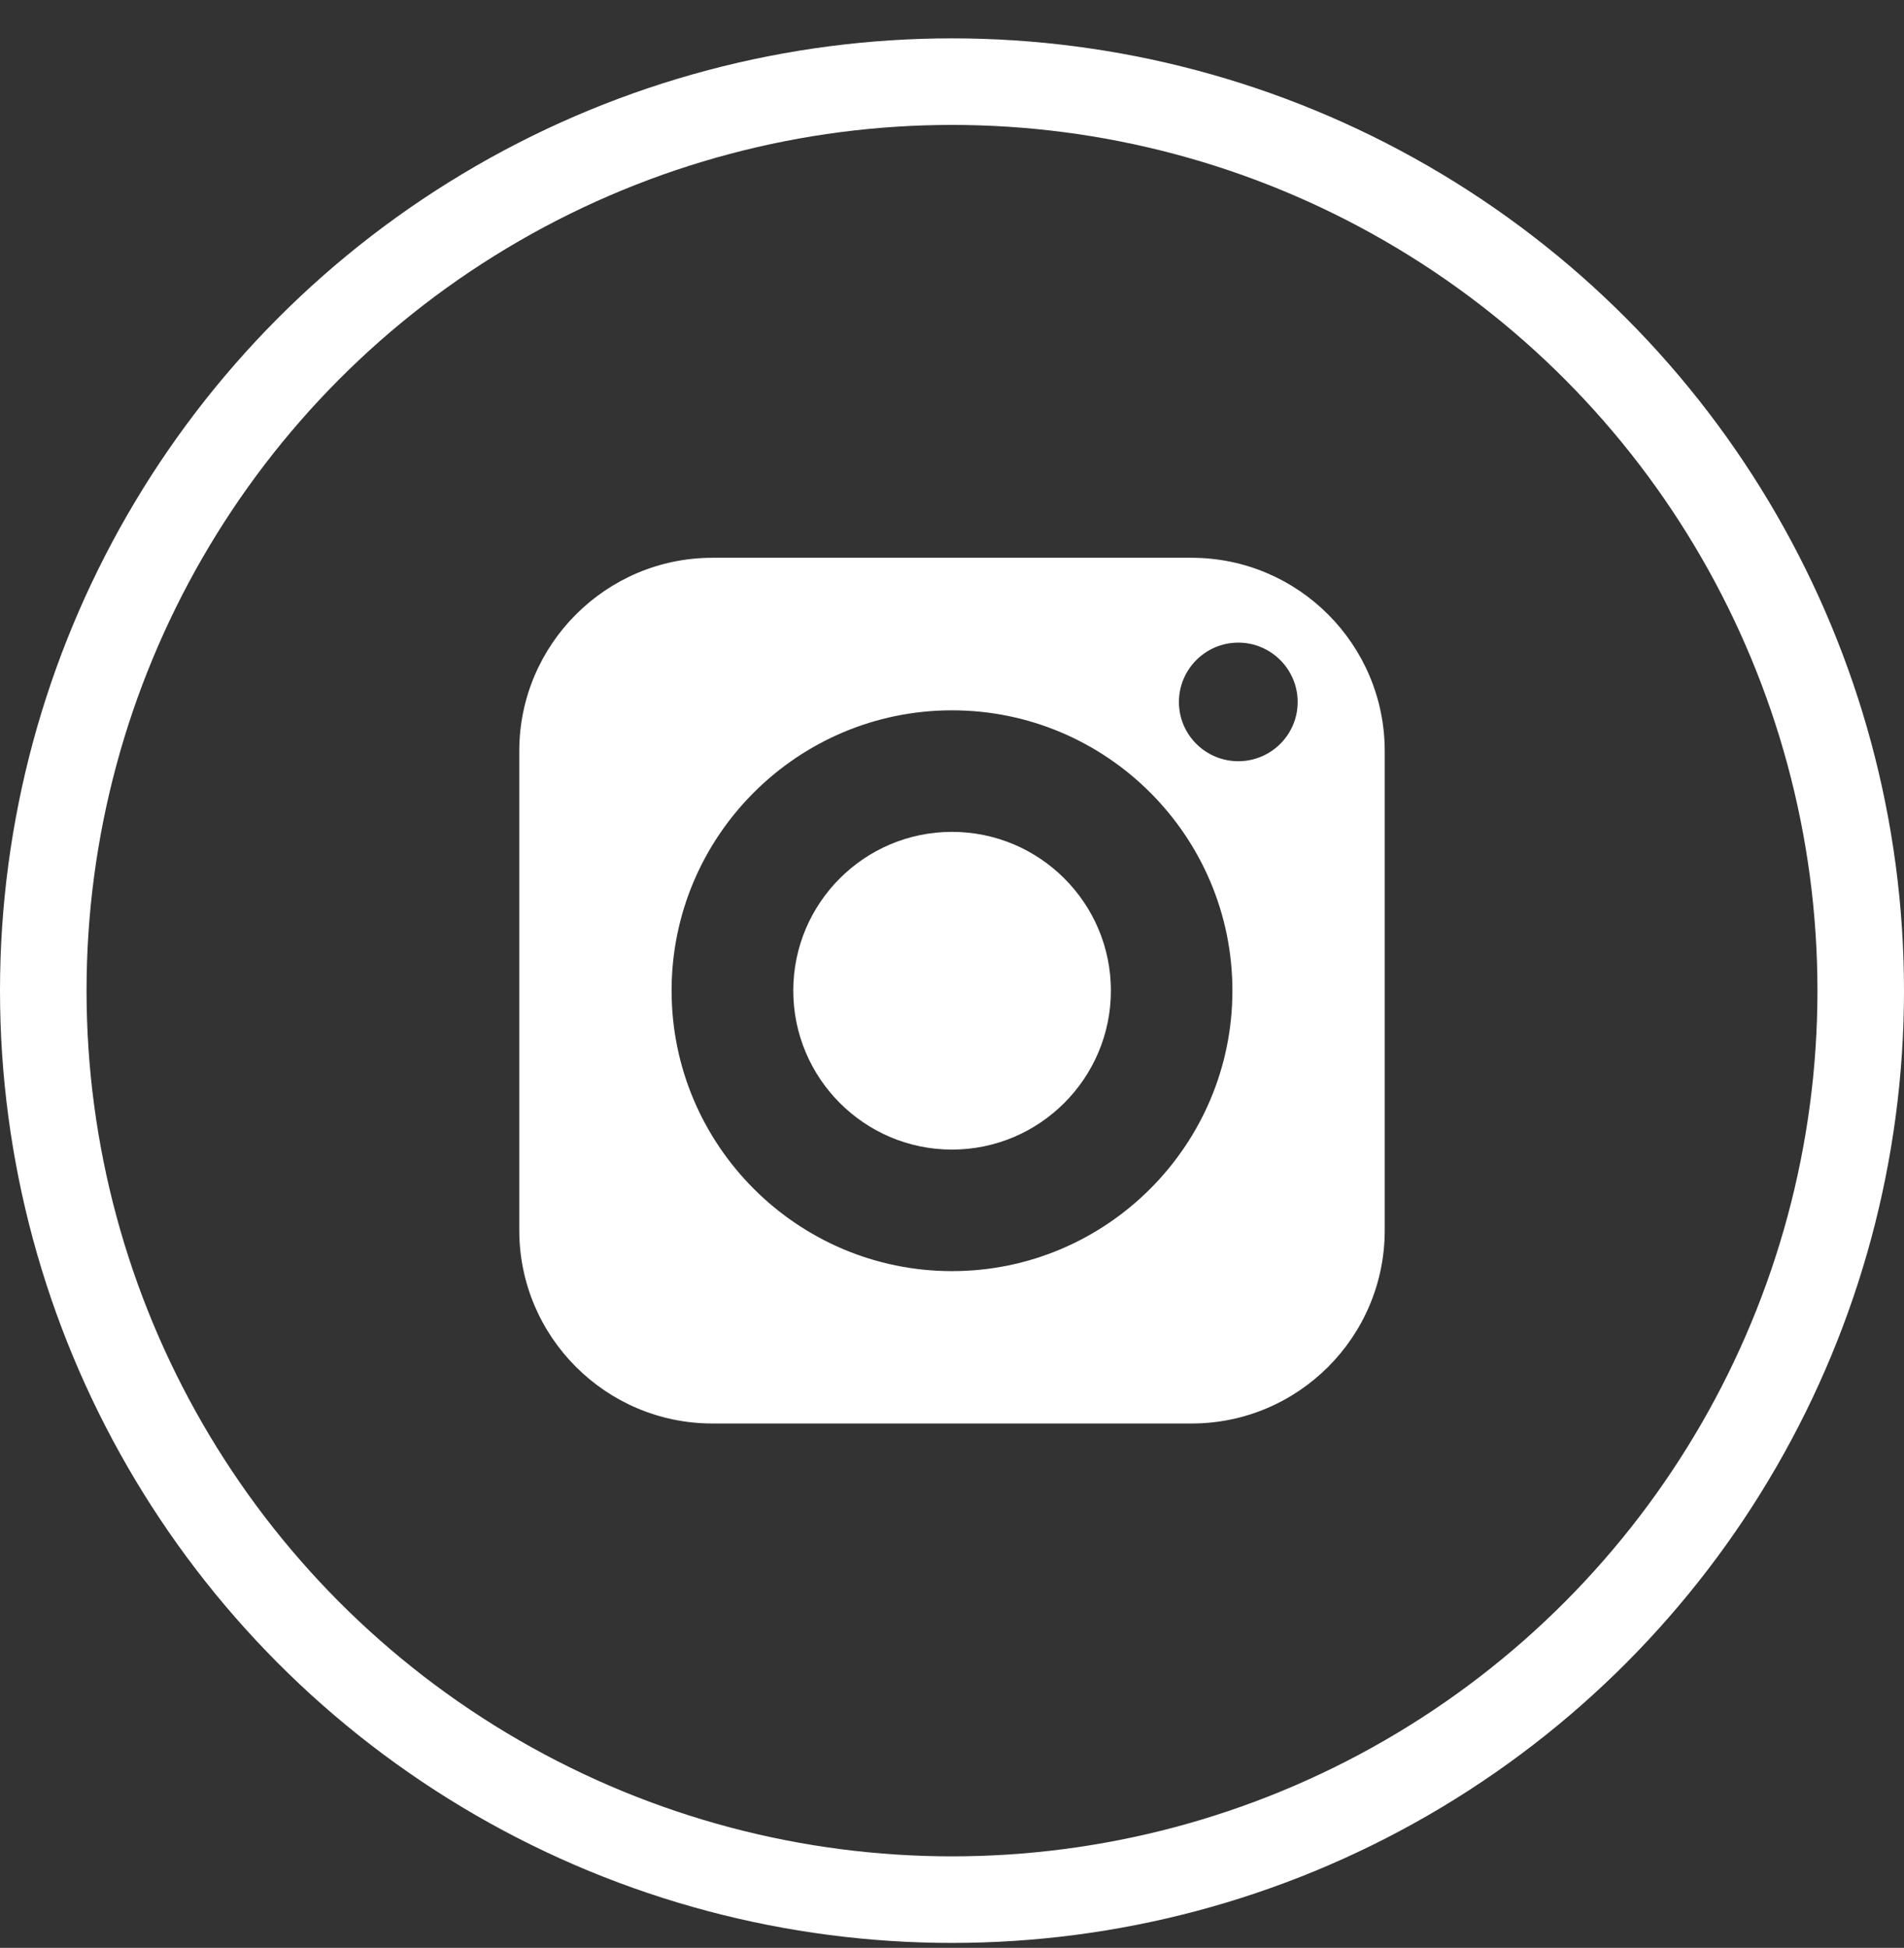
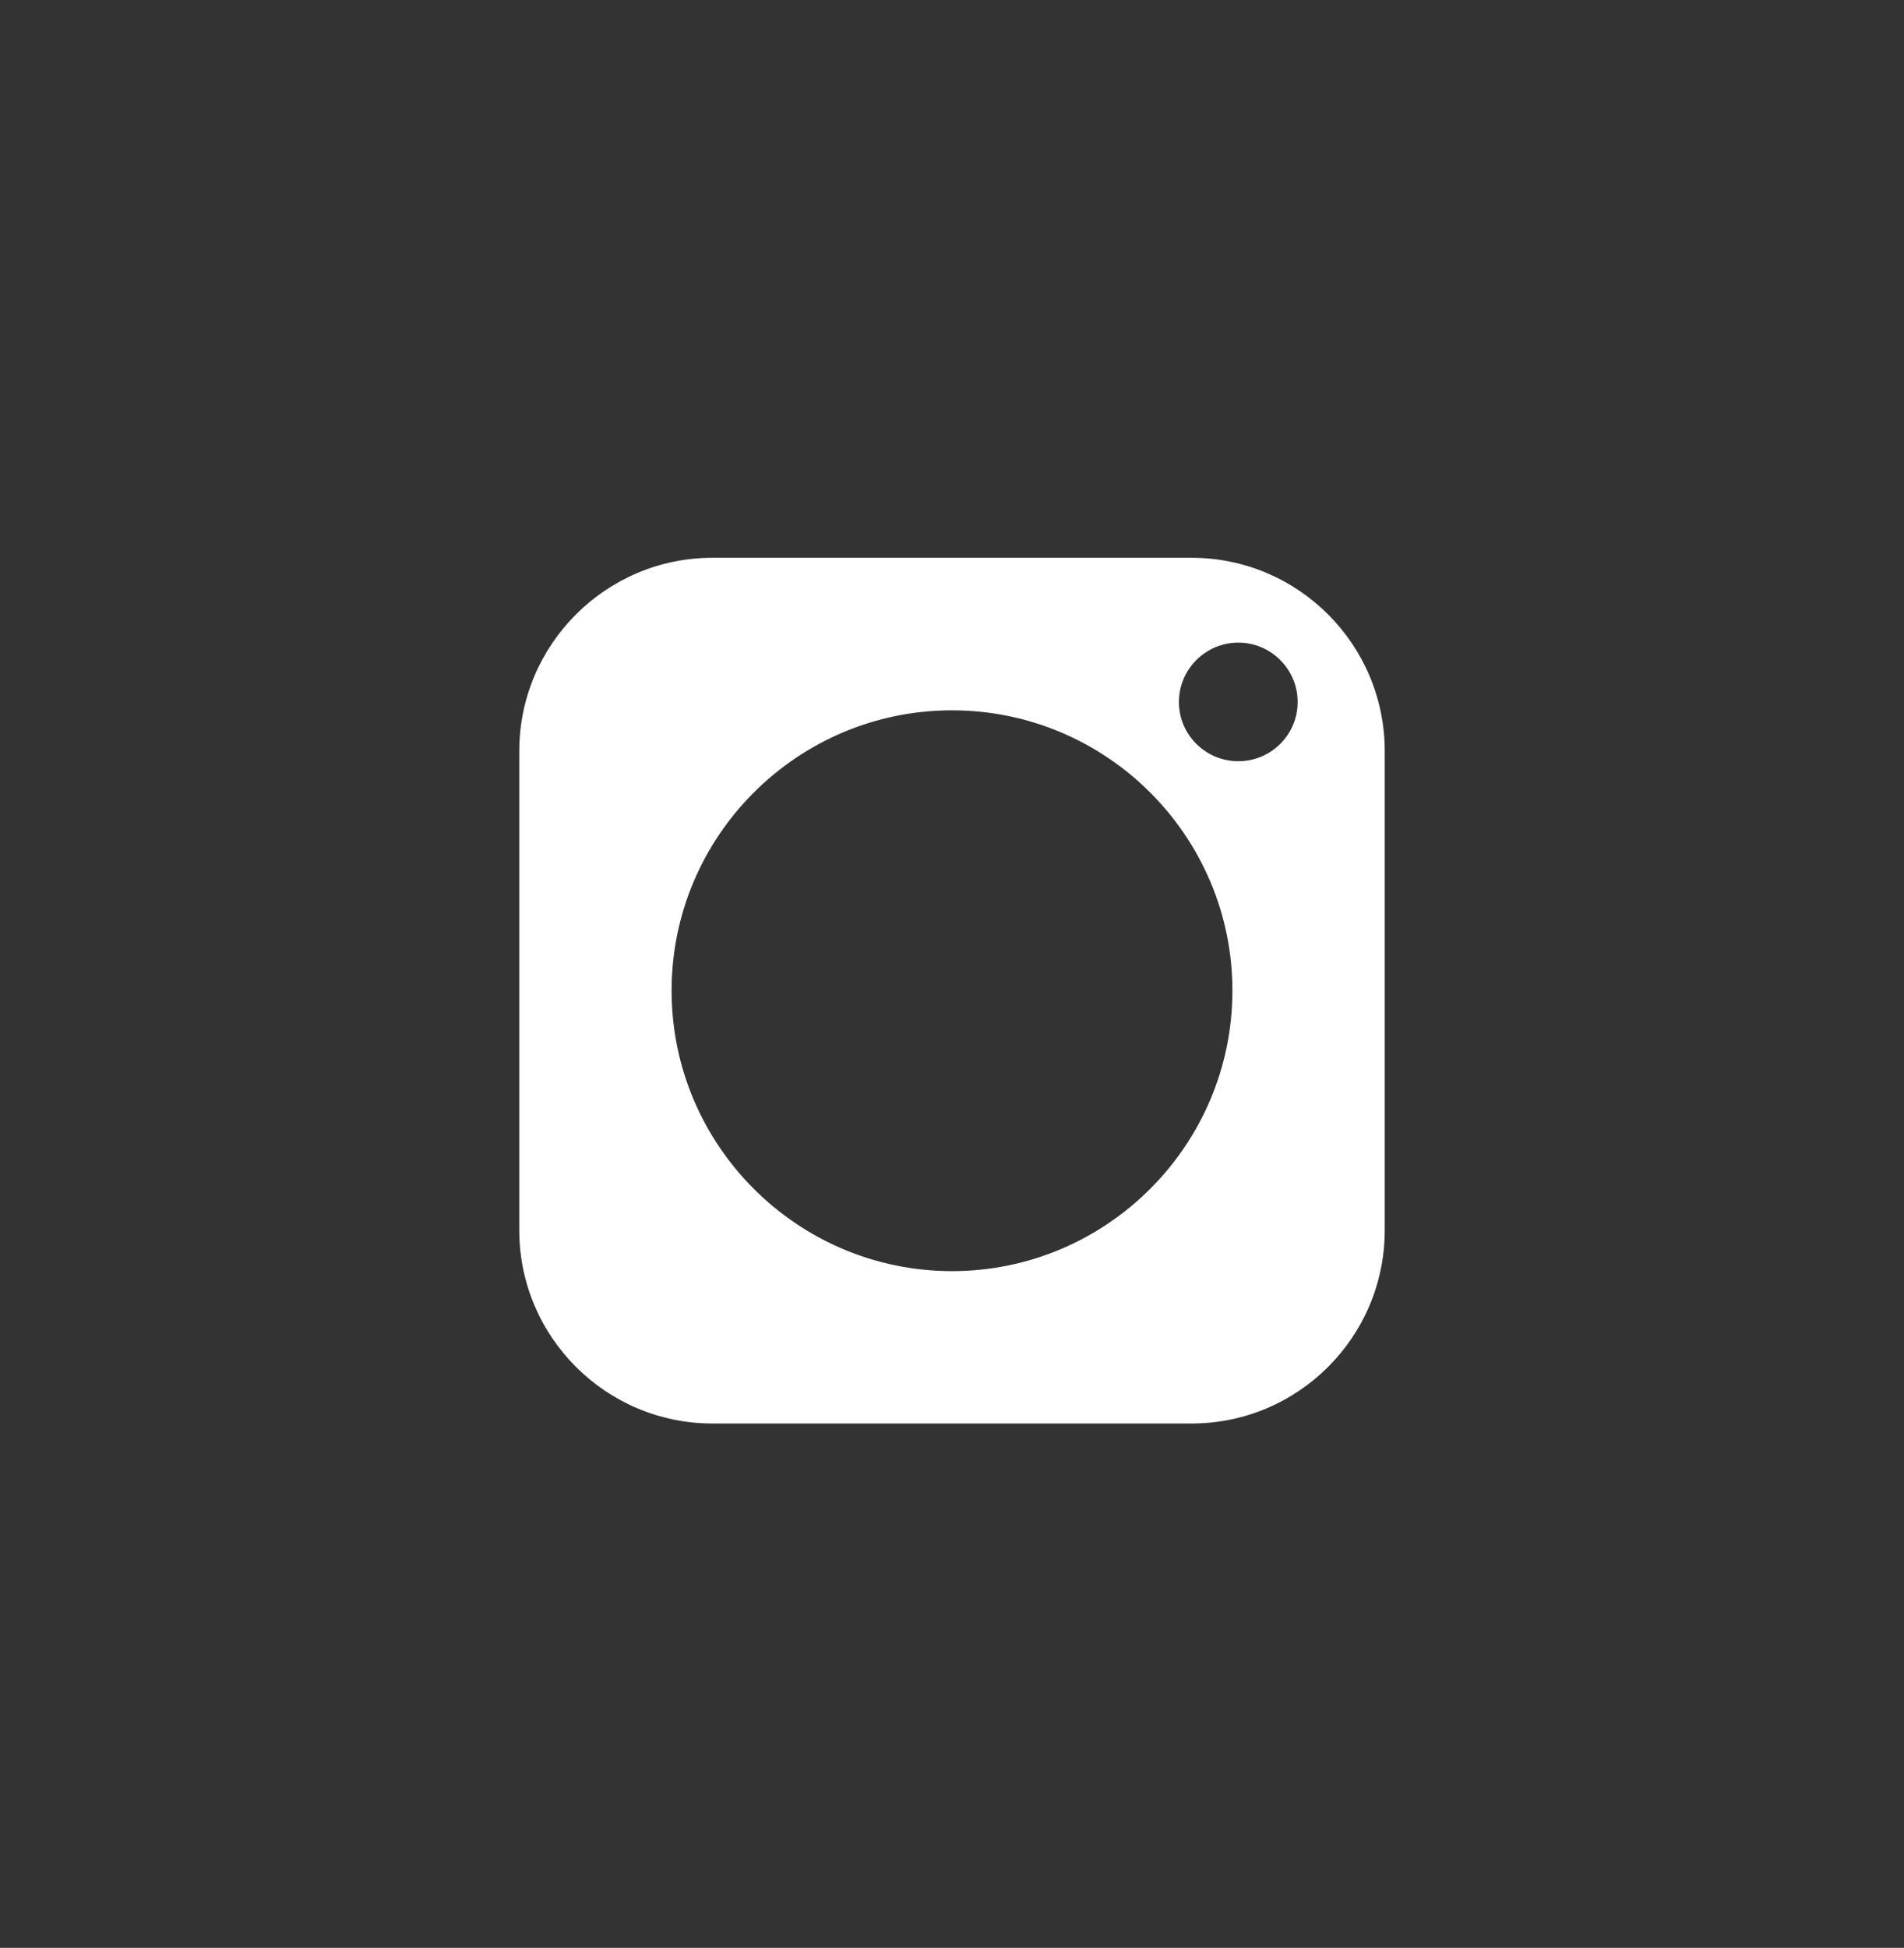
<svg xmlns="http://www.w3.org/2000/svg" width="44" height="45" viewBox="0 0 44 45" fill="none">
  <rect x="0" y="0" width="44" height="45" fill="#333333" stroke="none" />
-   <circle cx="22" cy="22.886" r="21" stroke="white" stroke-width="2" />
-   <path d="M22 19.218C19.976 19.218 18.332 20.862 18.332 22.886C18.332 24.91 19.976 26.558 22 26.558C24.024 26.558 25.672 24.91 25.672 22.886C25.672 20.862 24.024 19.218 22 19.218Z" fill="white" />
  <path d="M27.536 12.886H16.464C14.004 12.886 12 14.89 12 17.35V28.422C12 30.886 14.004 32.886 16.464 32.886H27.536C30 32.886 32 30.886 32 28.422V17.35C32 14.89 30 12.886 27.536 12.886ZM22 29.366C18.428 29.366 15.52 26.458 15.52 22.886C15.52 19.314 18.428 16.41 22 16.41C25.572 16.41 28.48 19.314 28.48 22.886C28.48 26.458 25.572 29.366 22 29.366ZM28.616 17.586C27.86 17.586 27.244 16.974 27.244 16.218C27.244 15.462 27.86 14.846 28.616 14.846C29.372 14.846 29.988 15.462 29.988 16.218C29.988 16.974 29.372 17.586 28.616 17.586Z" fill="white" />
</svg>